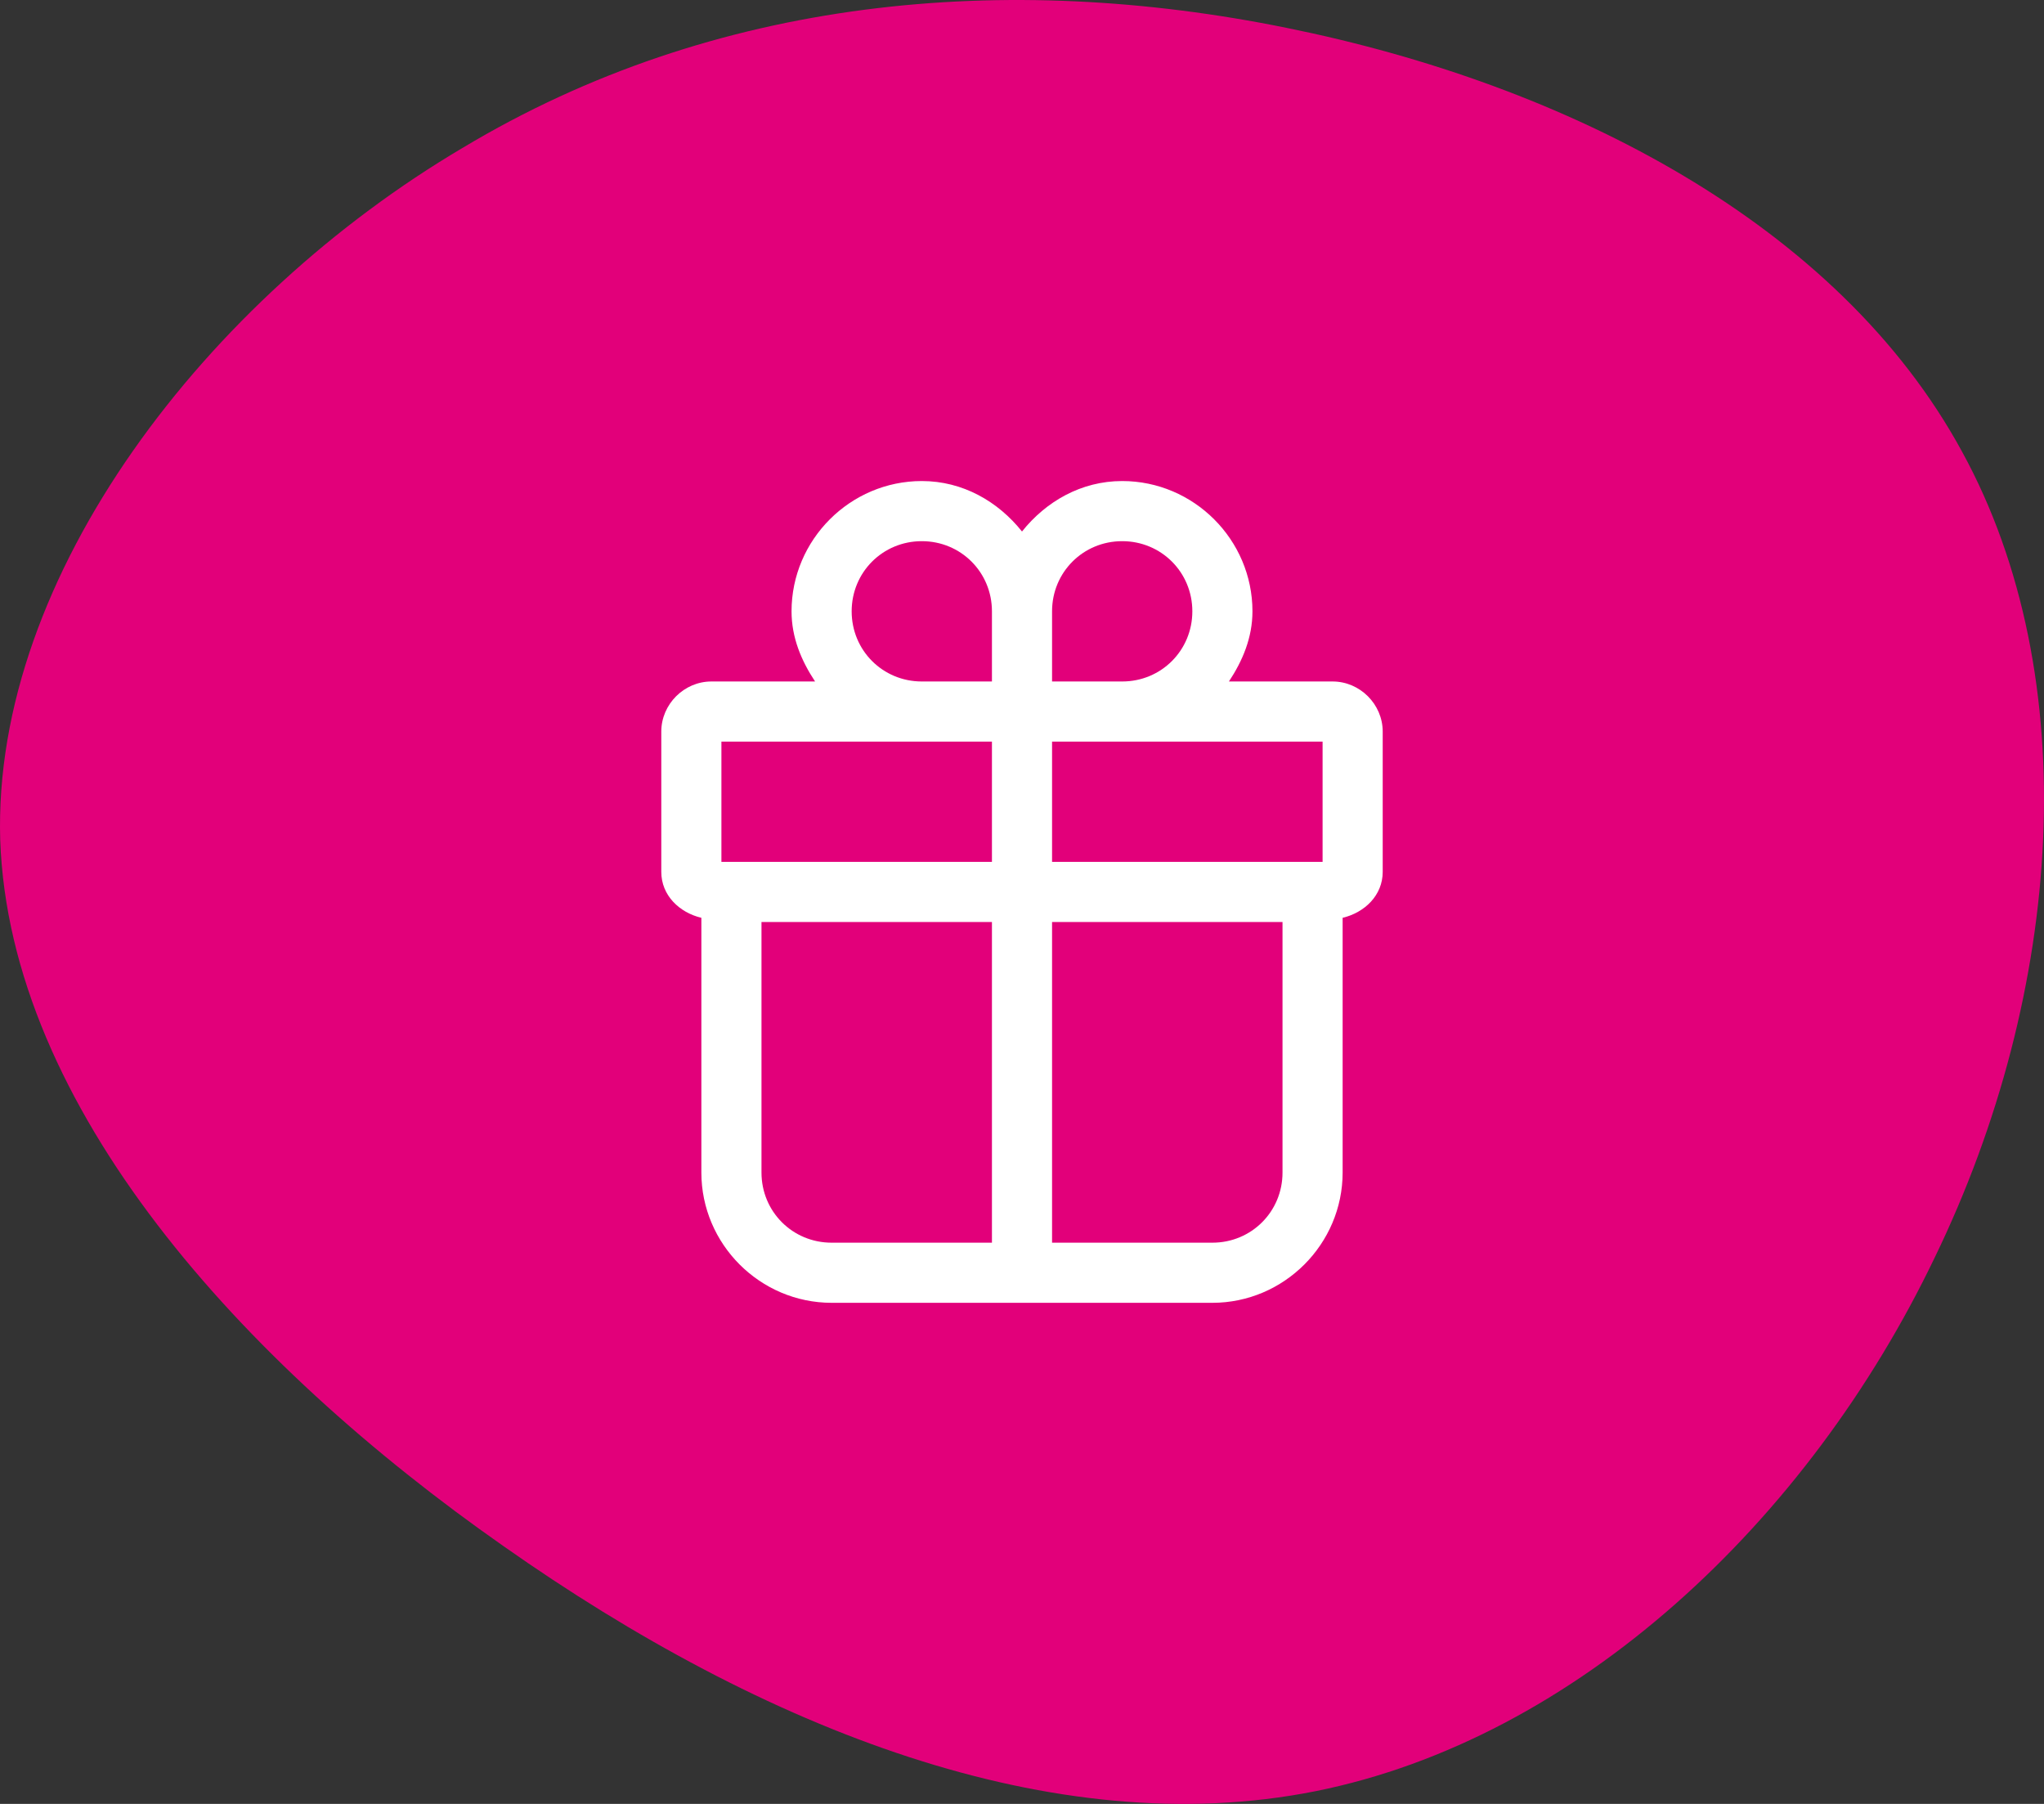
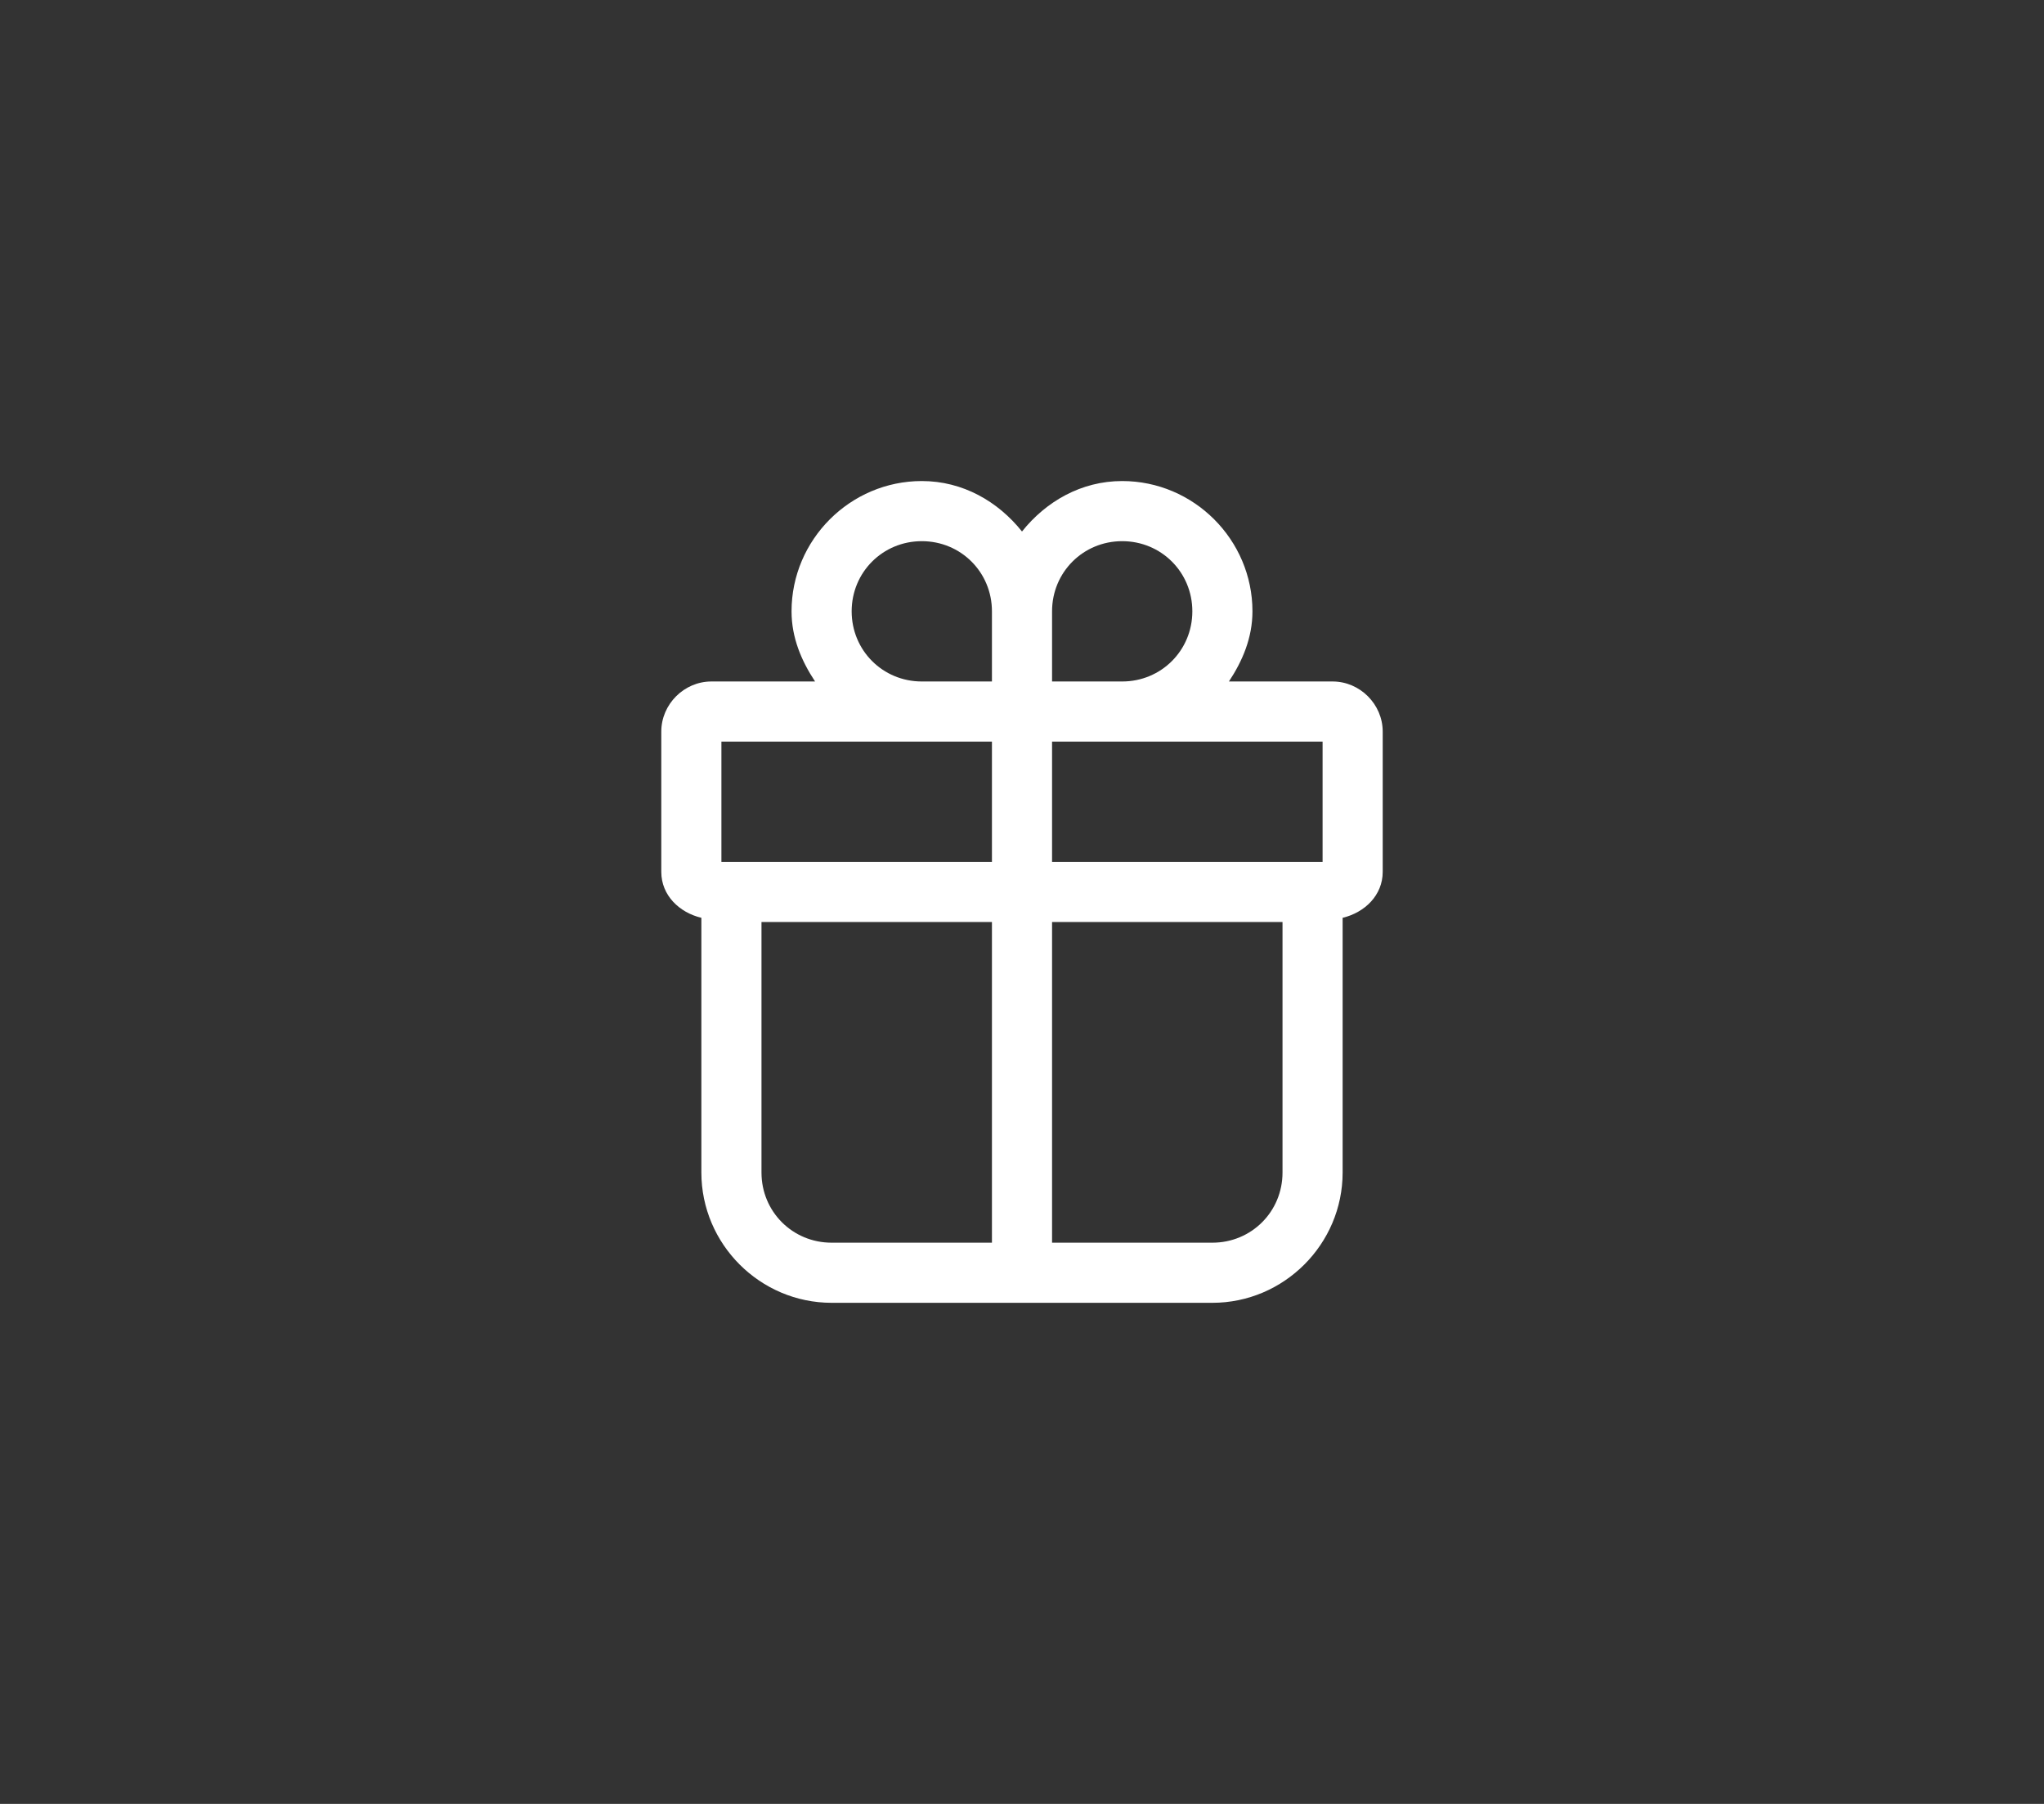
<svg xmlns="http://www.w3.org/2000/svg" width="170" height="150" viewBox="0 0 170 150" fill="none">
  <rect x="0" y="0" width="170" height="150" fill="#333333" stroke="none" />
-   <path d="M38.461 12.306C59.466 -0.306 83.774 -2.408 107.025 2.321C130.409 7.051 152.867 18.613 163.171 37.532C173.476 56.32 171.626 82.465 160.926 104.537C150.357 126.609 131.069 144.609 109.403 148.945C87.606 153.28 63.562 143.821 41.896 128.58C20.098 113.34 0.81 92.056 0.018 69.852C-0.643 47.78 17.324 24.788 38.461 12.306Z" fill="#E2007A" />
  <path d="M76.667 40C70.713 40 65.833 44.88 65.833 50.833C65.833 53.025 66.657 54.956 67.79 56.667H59.167C56.894 56.667 55 58.561 55 60.833V72.5C55 74.45 56.501 75.883 58.333 76.318V97.5C58.333 103.453 63.213 108.333 69.167 108.333H100.833C106.787 108.333 111.667 103.453 111.667 97.5V76.318C113.499 75.883 115 74.45 115 72.5V60.833C115 58.561 113.106 56.667 110.833 56.667H102.21C103.343 54.956 104.167 53.025 104.167 50.833C104.167 44.88 99.287 40 93.333 40C89.919 40 86.99 41.704 85 44.196C83.01 41.704 80.081 40 76.667 40ZM76.667 45C79.917 45 82.5 47.583 82.5 50.833V56.667H76.667C73.417 56.667 70.833 54.083 70.833 50.833C70.833 47.583 73.417 45 76.667 45ZM93.333 45C96.583 45 99.167 47.583 99.167 50.833C99.167 54.083 96.583 56.667 93.333 56.667H87.5V50.833C87.5 47.583 90.083 45 93.333 45ZM60 61.667H76.667H82.5V71.667H60V61.667ZM87.5 61.667H93.333H110V71.667H87.5V61.667ZM63.333 76.667H82.5V103.333H69.167C65.917 103.333 63.333 100.75 63.333 97.5V76.667ZM87.5 76.667H106.667V97.5C106.667 100.75 104.083 103.333 100.833 103.333H87.5V76.667Z" fill="white" />
</svg>